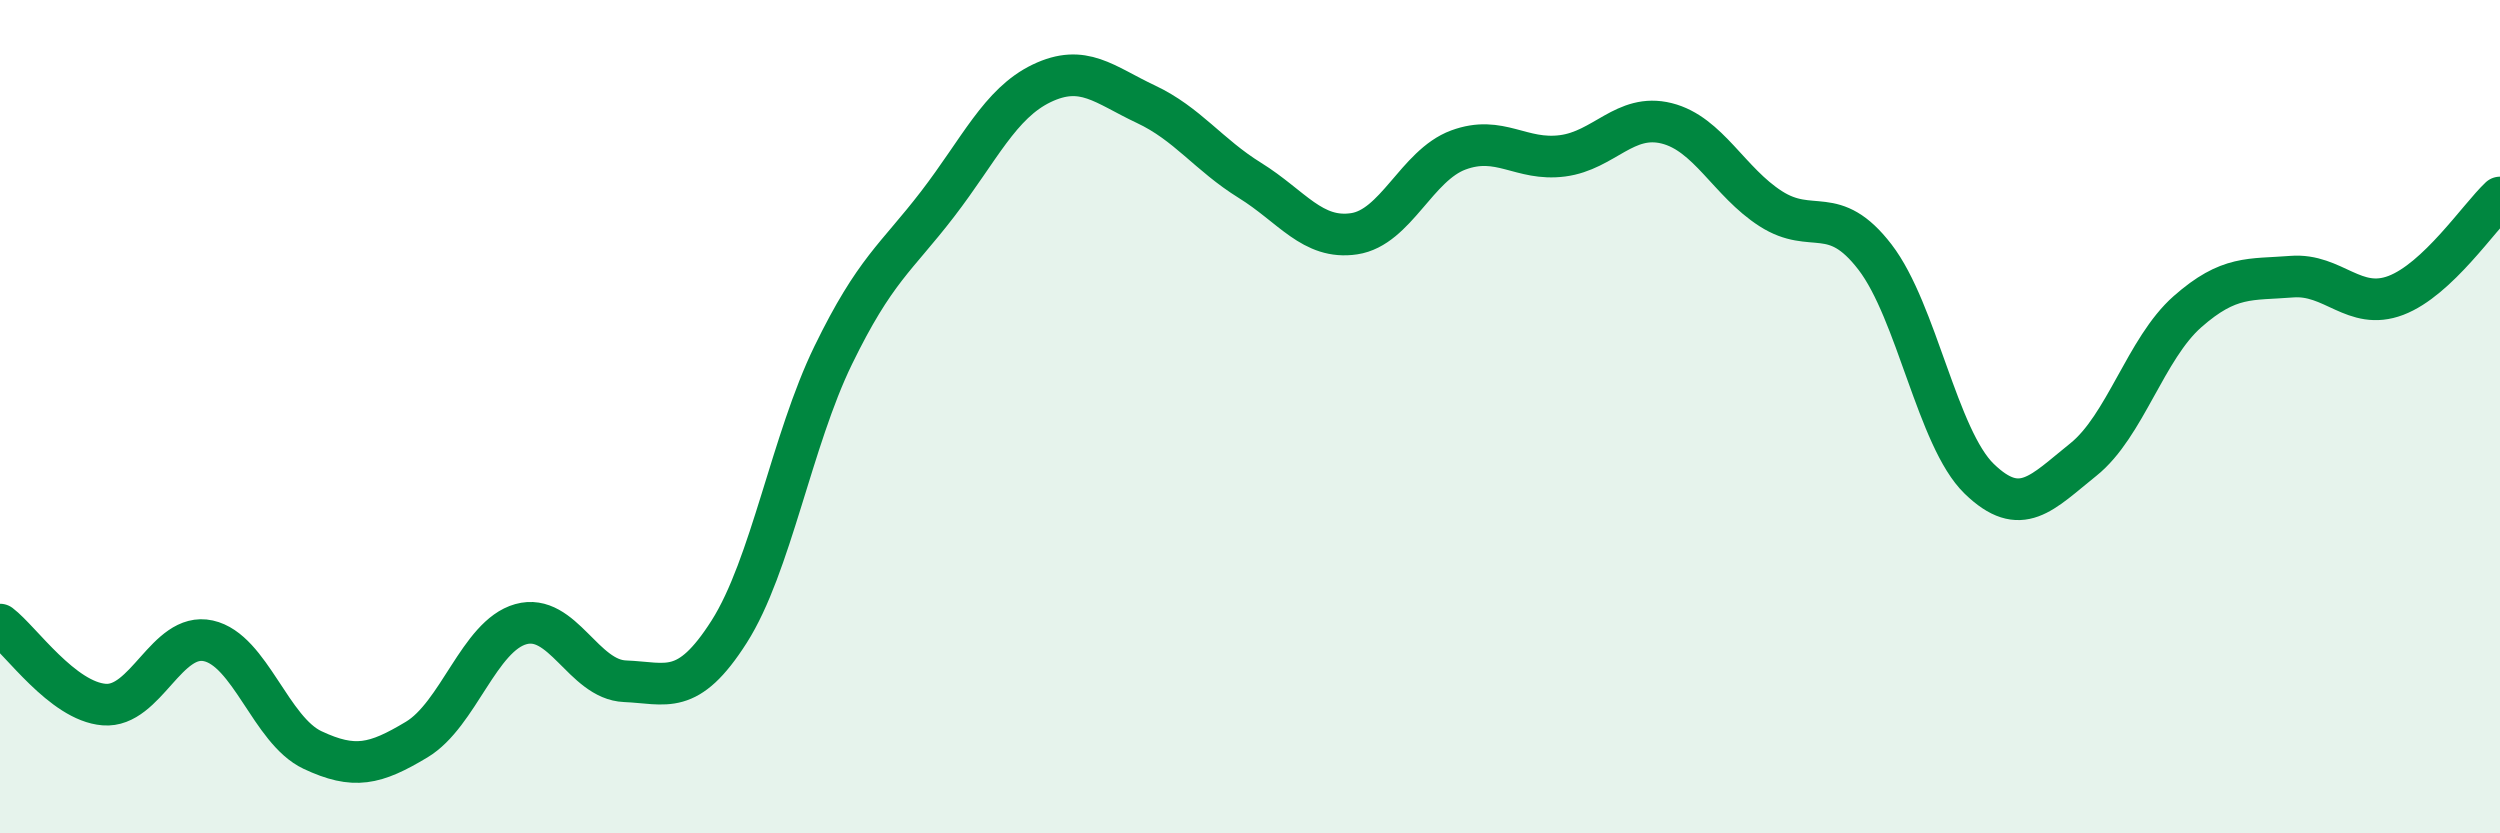
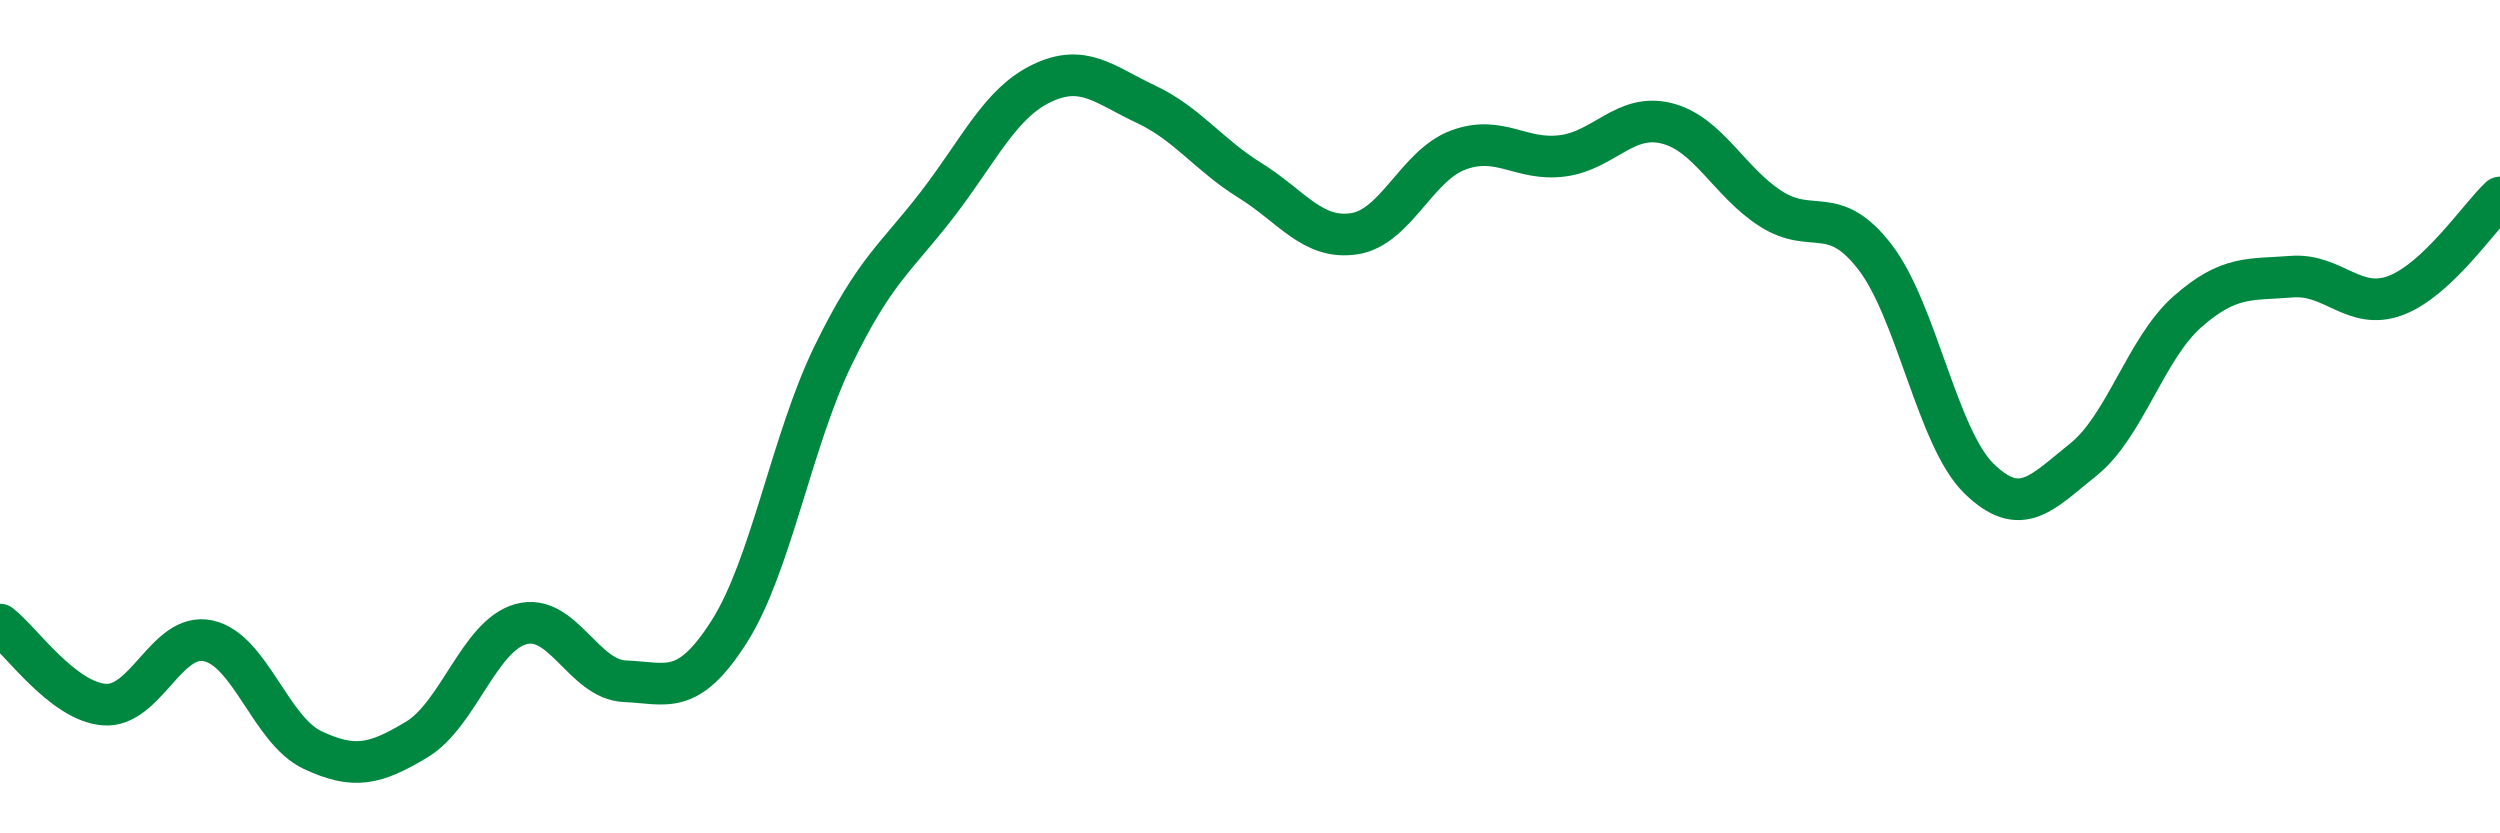
<svg xmlns="http://www.w3.org/2000/svg" width="60" height="20" viewBox="0 0 60 20">
-   <path d="M 0,14.99 C 0.5,15.37 1.5,16.83 2.5,16.91 C 3.5,16.99 4,15.16 5,15.38 C 6,15.6 6.5,17.53 7.5,18 C 8.5,18.47 9,18.35 10,17.75 C 11,17.15 11.5,15.26 12.5,14.98 C 13.5,14.7 14,16.31 15,16.35 C 16,16.39 16.5,16.73 17.5,15.16 C 18.5,13.59 19,10.57 20,8.52 C 21,6.47 21.5,6.2 22.5,4.9 C 23.5,3.6 24,2.48 25,2 C 26,1.52 26.5,2.03 27.5,2.5 C 28.5,2.97 29,3.71 30,4.33 C 31,4.95 31.5,5.76 32.5,5.61 C 33.5,5.46 34,3.97 35,3.6 C 36,3.23 36.5,3.87 37.5,3.74 C 38.5,3.61 39,2.71 40,2.96 C 41,3.21 41.5,4.37 42.5,5.01 C 43.5,5.65 44,4.87 45,6.17 C 46,7.47 46.5,10.52 47.5,11.49 C 48.5,12.46 49,11.83 50,11.03 C 51,10.23 51.5,8.36 52.5,7.48 C 53.5,6.6 54,6.72 55,6.64 C 56,6.56 56.5,7.47 57.5,7.09 C 58.5,6.71 59.5,5.21 60,4.74L60 20L0 20Z" fill="#008740" opacity="0.1" stroke-linecap="round" stroke-linejoin="round" />
  <path d="M 0,14.99 C 0.5,15.37 1.5,16.83 2.5,16.91 C 3.5,16.99 4,15.16 5,15.38 C 6,15.6 6.5,17.53 7.5,18 C 8.5,18.47 9,18.35 10,17.75 C 11,17.15 11.5,15.26 12.5,14.98 C 13.5,14.7 14,16.31 15,16.35 C 16,16.39 16.5,16.73 17.5,15.16 C 18.5,13.59 19,10.57 20,8.52 C 21,6.47 21.5,6.2 22.5,4.9 C 23.5,3.6 24,2.48 25,2 C 26,1.52 26.5,2.03 27.5,2.5 C 28.5,2.97 29,3.71 30,4.33 C 31,4.95 31.5,5.76 32.5,5.61 C 33.5,5.46 34,3.97 35,3.6 C 36,3.23 36.5,3.87 37.5,3.74 C 38.5,3.61 39,2.71 40,2.96 C 41,3.21 41.5,4.37 42.5,5.01 C 43.5,5.65 44,4.87 45,6.17 C 46,7.47 46.5,10.52 47.5,11.49 C 48.5,12.46 49,11.83 50,11.03 C 51,10.23 51.5,8.36 52.5,7.48 C 53.5,6.6 54,6.72 55,6.64 C 56,6.56 56.5,7.47 57.5,7.09 C 58.5,6.71 59.5,5.21 60,4.74" stroke="#008740" stroke-width="1" fill="none" stroke-linecap="round" stroke-linejoin="round" />
</svg>